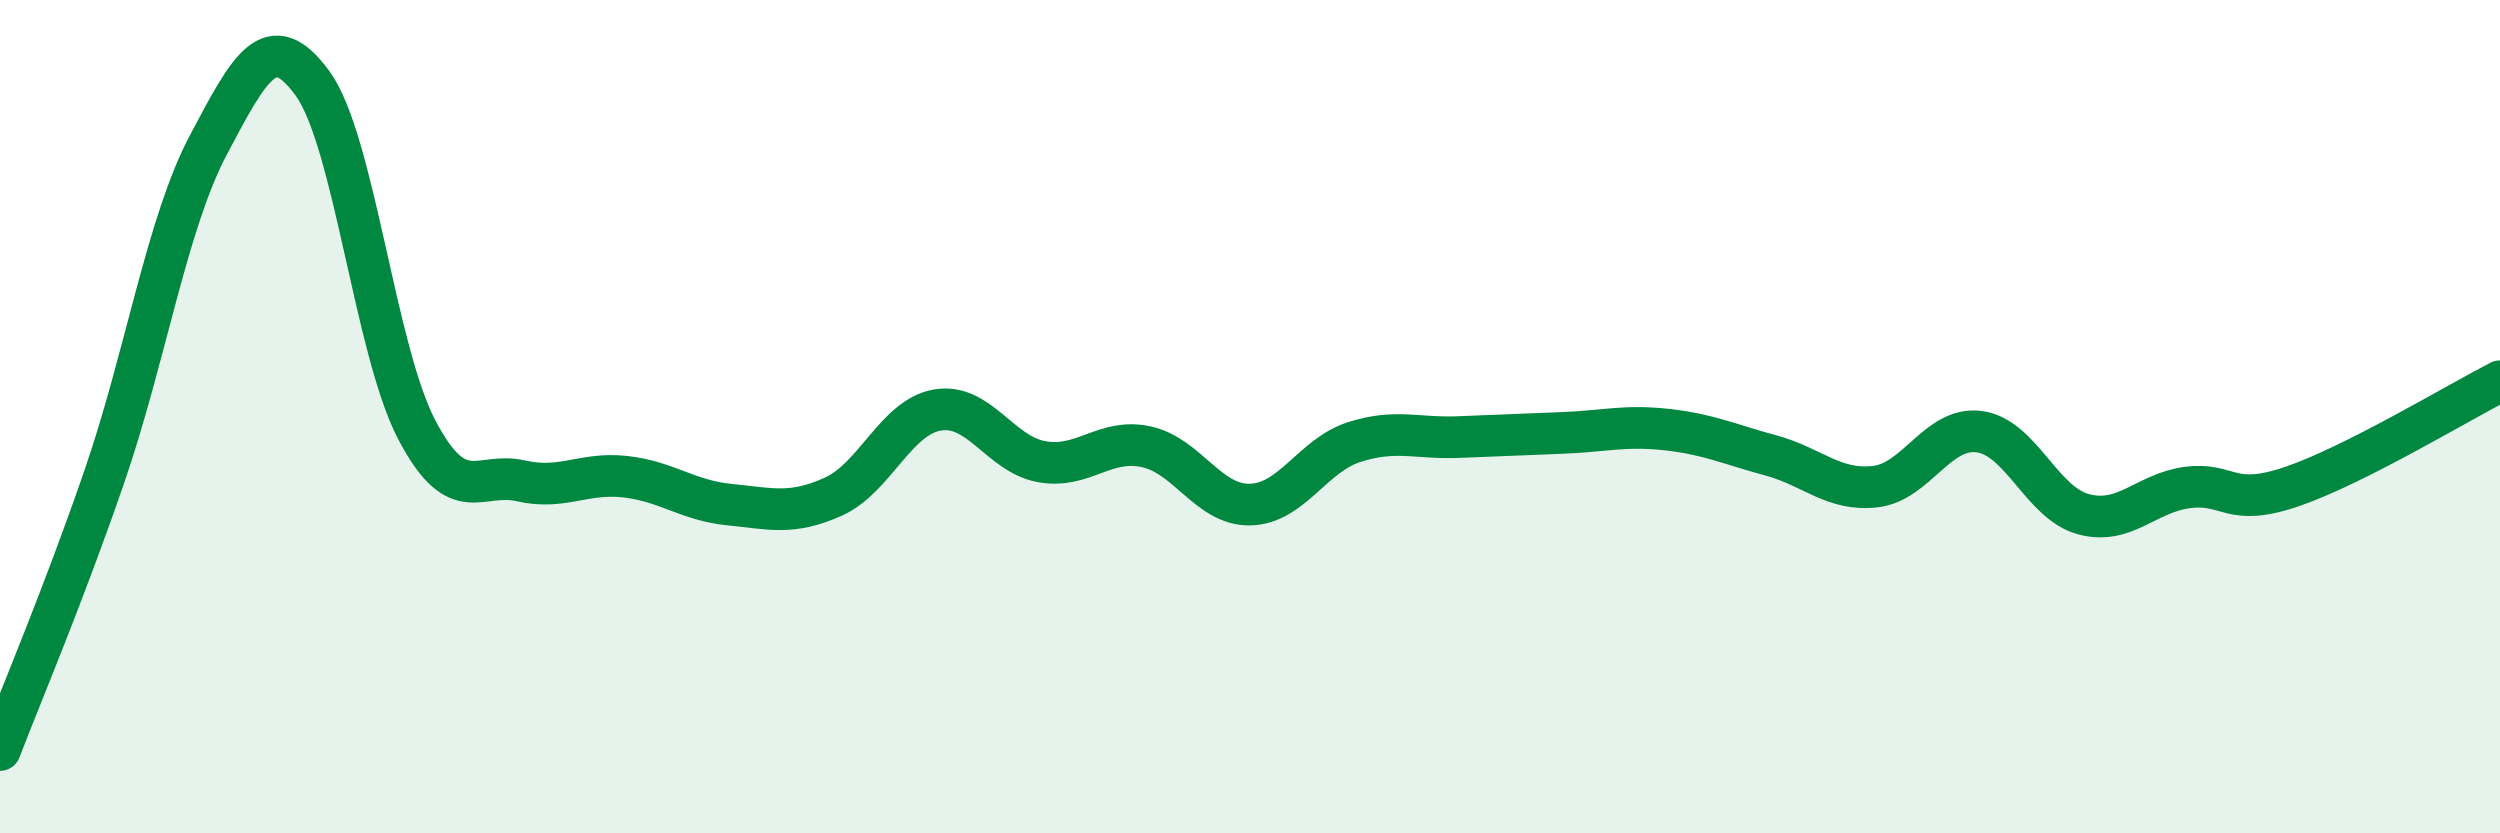
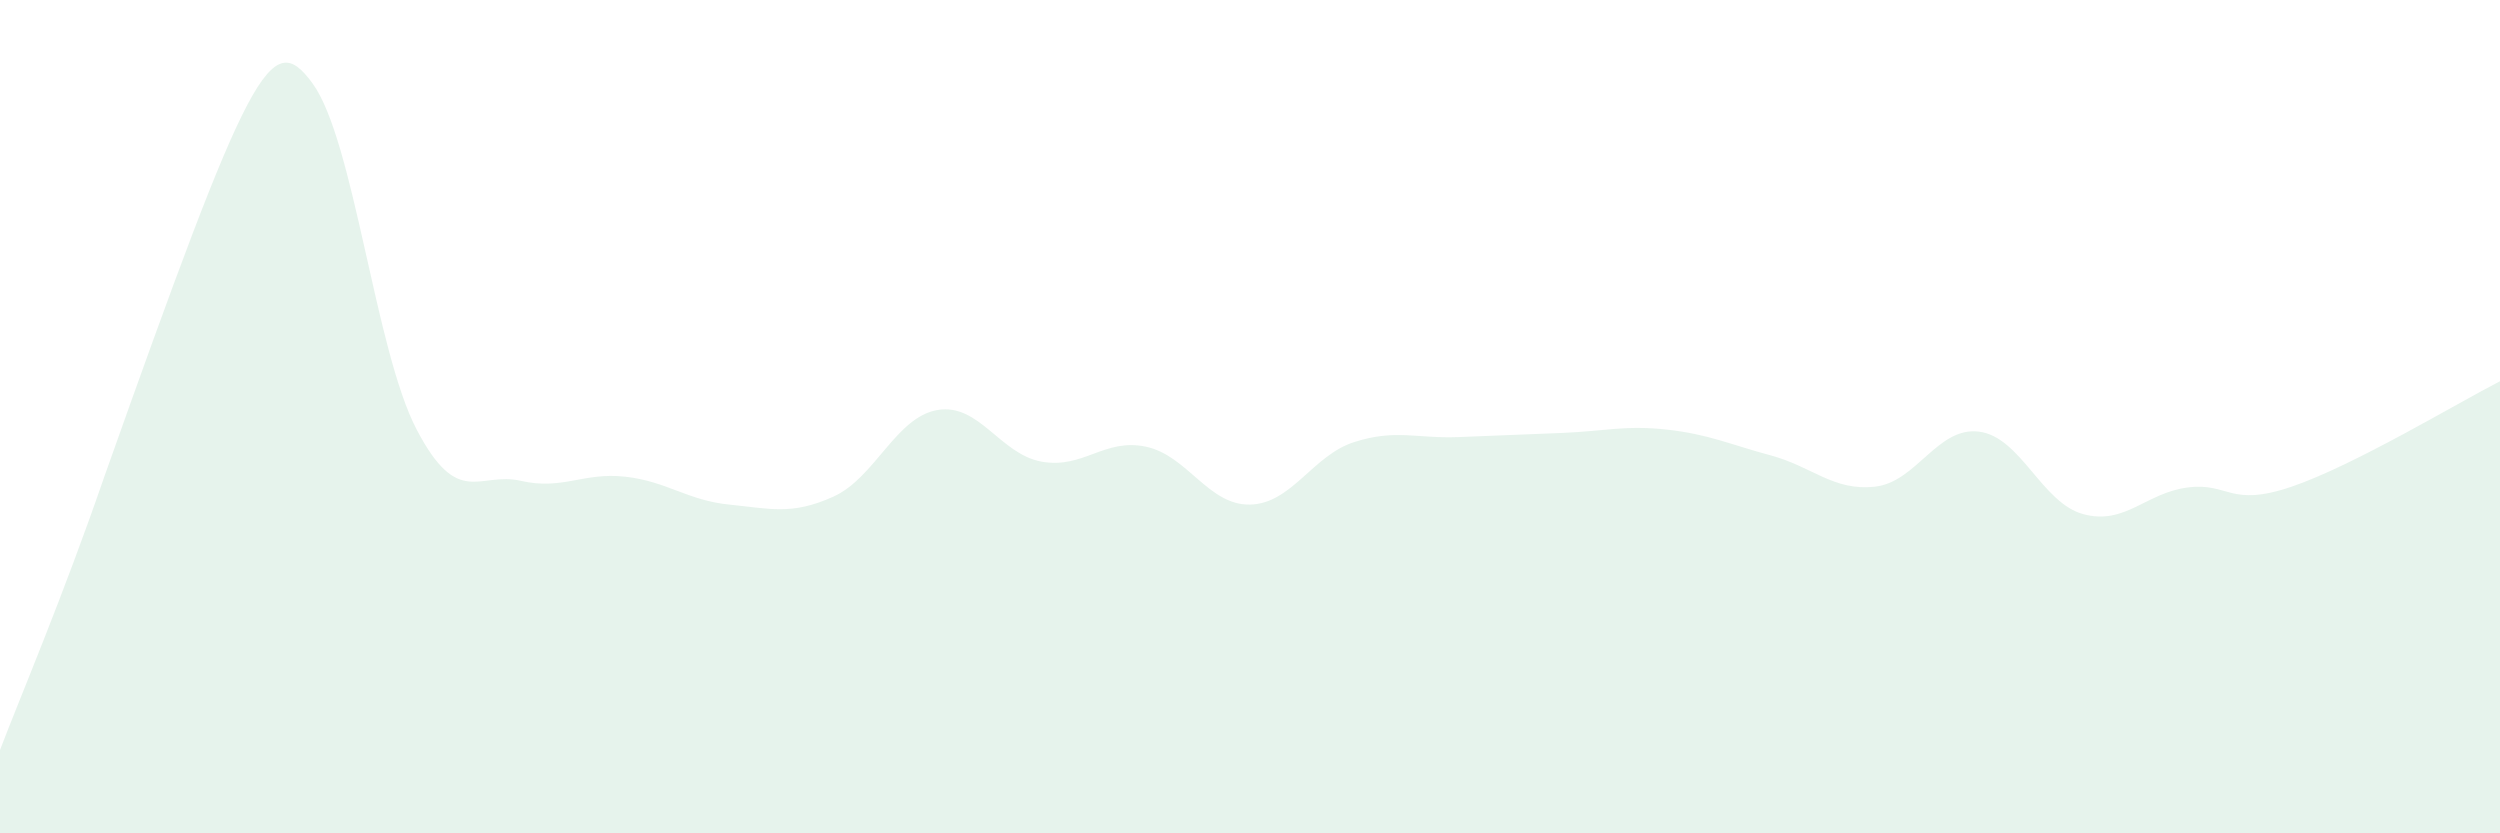
<svg xmlns="http://www.w3.org/2000/svg" width="60" height="20" viewBox="0 0 60 20">
-   <path d="M 0,18 C 0.5,16.69 1.5,14.35 2.5,11.45 C 3.5,8.55 4,5.37 5,3.48 C 6,1.59 6.5,0.63 7.5,2 C 8.5,3.37 9,8.4 10,10.31 C 11,12.22 11.5,11.31 12.5,11.54 C 13.5,11.77 14,11.33 15,11.44 C 16,11.55 16.5,12.01 17.5,12.11 C 18.5,12.21 19,12.37 20,11.92 C 21,11.47 21.5,10.01 22.5,9.84 C 23.5,9.67 24,10.9 25,11.08 C 26,11.26 26.5,10.51 27.5,10.72 C 28.5,10.93 29,12.13 30,12.11 C 31,12.09 31.5,10.93 32.5,10.61 C 33.5,10.29 34,10.53 35,10.49 C 36,10.45 36.5,10.43 37.5,10.39 C 38.5,10.35 39,10.2 40,10.31 C 41,10.42 41.5,10.66 42.5,10.93 C 43.5,11.2 44,11.79 45,11.68 C 46,11.57 46.5,10.23 47.5,10.36 C 48.5,10.49 49,12.07 50,12.34 C 51,12.61 51.5,11.83 52.5,11.7 C 53.5,11.57 53.5,12.19 55,11.68 C 56.5,11.17 59,9.66 60,9.15L60 20L0 20Z" fill="#008740" opacity="0.1" stroke-linecap="round" stroke-linejoin="round" />
-   <path d="M 0,18 C 0.5,16.69 1.5,14.35 2.5,11.45 C 3.5,8.55 4,5.37 5,3.48 C 6,1.59 6.5,0.63 7.5,2 C 8.5,3.37 9,8.4 10,10.31 C 11,12.22 11.5,11.31 12.5,11.54 C 13.5,11.77 14,11.33 15,11.44 C 16,11.55 16.5,12.01 17.5,12.11 C 18.5,12.21 19,12.37 20,11.92 C 21,11.47 21.5,10.01 22.5,9.84 C 23.5,9.67 24,10.9 25,11.08 C 26,11.26 26.5,10.51 27.5,10.72 C 28.5,10.93 29,12.13 30,12.11 C 31,12.09 31.5,10.93 32.5,10.61 C 33.5,10.29 34,10.53 35,10.49 C 36,10.45 36.5,10.43 37.5,10.39 C 38.5,10.35 39,10.2 40,10.31 C 41,10.42 41.5,10.66 42.5,10.93 C 43.5,11.2 44,11.79 45,11.68 C 46,11.57 46.5,10.23 47.5,10.36 C 48.5,10.49 49,12.07 50,12.34 C 51,12.61 51.5,11.83 52.5,11.7 C 53.5,11.57 53.5,12.19 55,11.68 C 56.5,11.17 59,9.66 60,9.15" stroke="#008740" stroke-width="1" fill="none" stroke-linecap="round" stroke-linejoin="round" />
+   <path d="M 0,18 C 0.5,16.69 1.5,14.35 2.5,11.45 C 6,1.59 6.5,0.63 7.5,2 C 8.5,3.37 9,8.4 10,10.31 C 11,12.22 11.5,11.31 12.5,11.54 C 13.5,11.77 14,11.33 15,11.44 C 16,11.55 16.5,12.01 17.5,12.11 C 18.5,12.21 19,12.37 20,11.92 C 21,11.47 21.5,10.01 22.5,9.84 C 23.5,9.67 24,10.9 25,11.08 C 26,11.26 26.5,10.51 27.5,10.72 C 28.5,10.93 29,12.13 30,12.11 C 31,12.09 31.5,10.93 32.5,10.61 C 33.5,10.29 34,10.53 35,10.49 C 36,10.45 36.5,10.43 37.5,10.39 C 38.5,10.35 39,10.2 40,10.31 C 41,10.42 41.5,10.66 42.5,10.93 C 43.5,11.2 44,11.79 45,11.68 C 46,11.57 46.5,10.23 47.5,10.36 C 48.5,10.49 49,12.07 50,12.34 C 51,12.61 51.5,11.83 52.5,11.7 C 53.5,11.57 53.5,12.19 55,11.68 C 56.5,11.17 59,9.66 60,9.15L60 20L0 20Z" fill="#008740" opacity="0.1" stroke-linecap="round" stroke-linejoin="round" />
</svg>